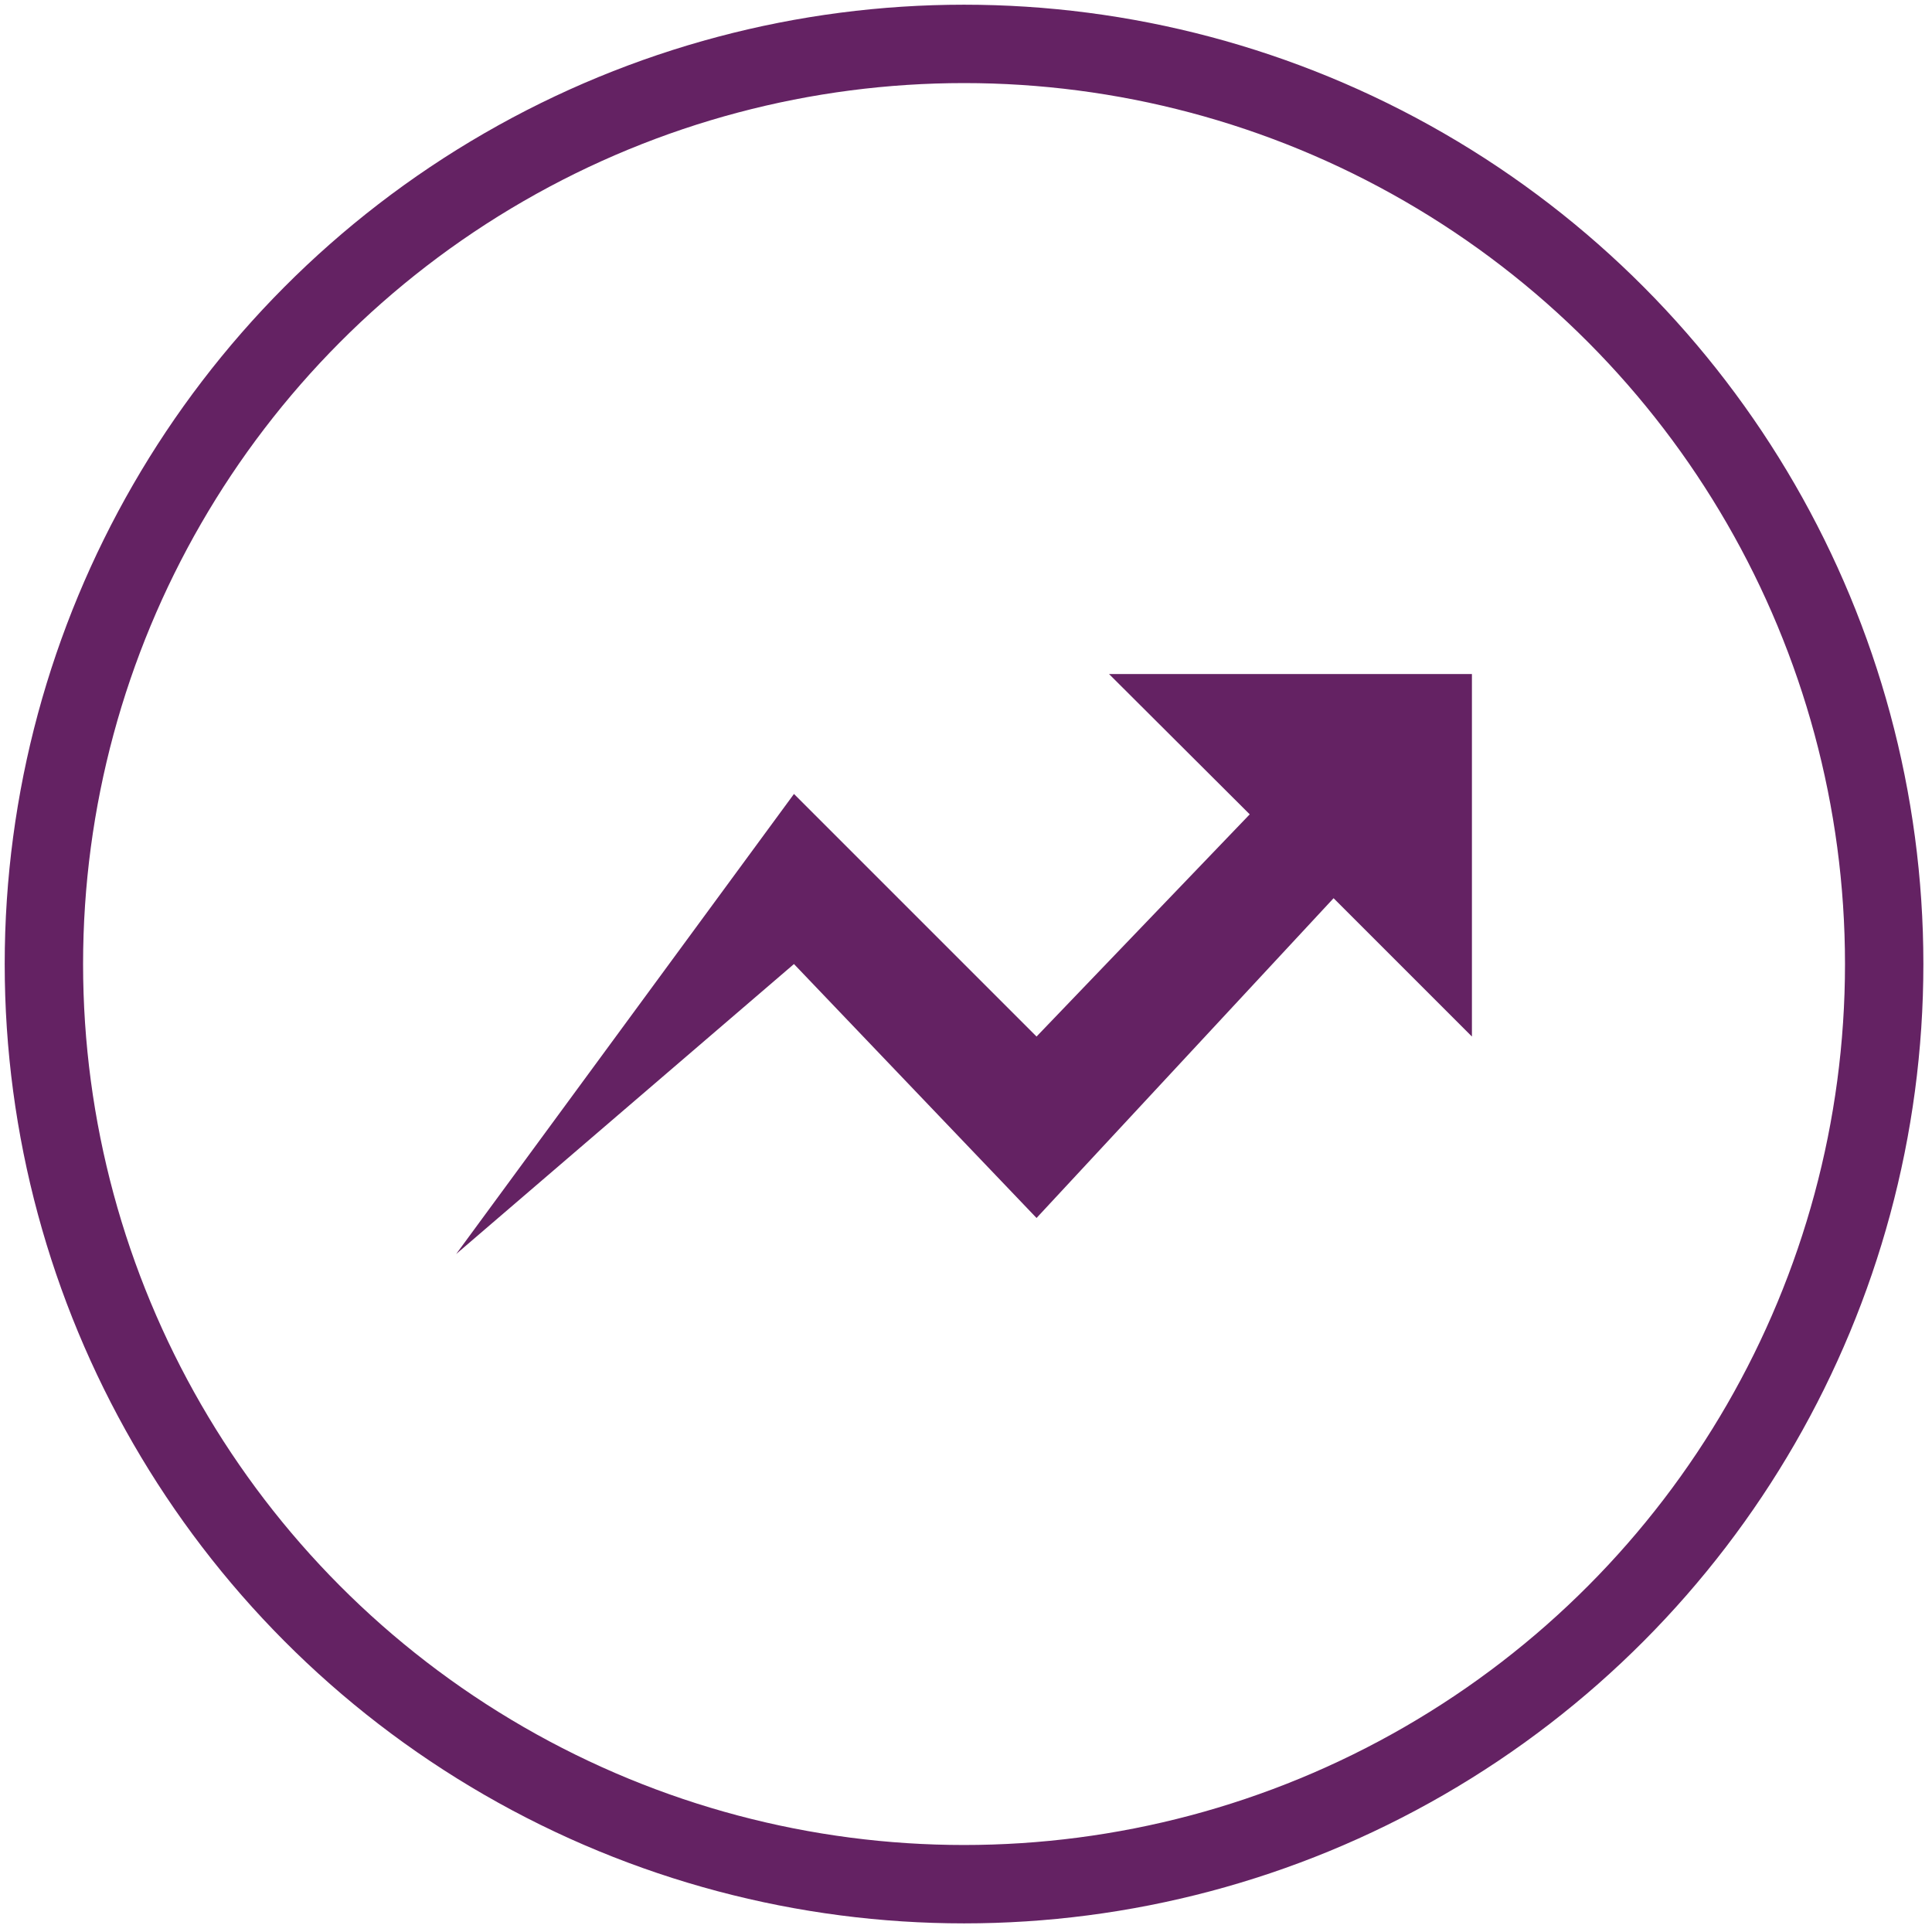
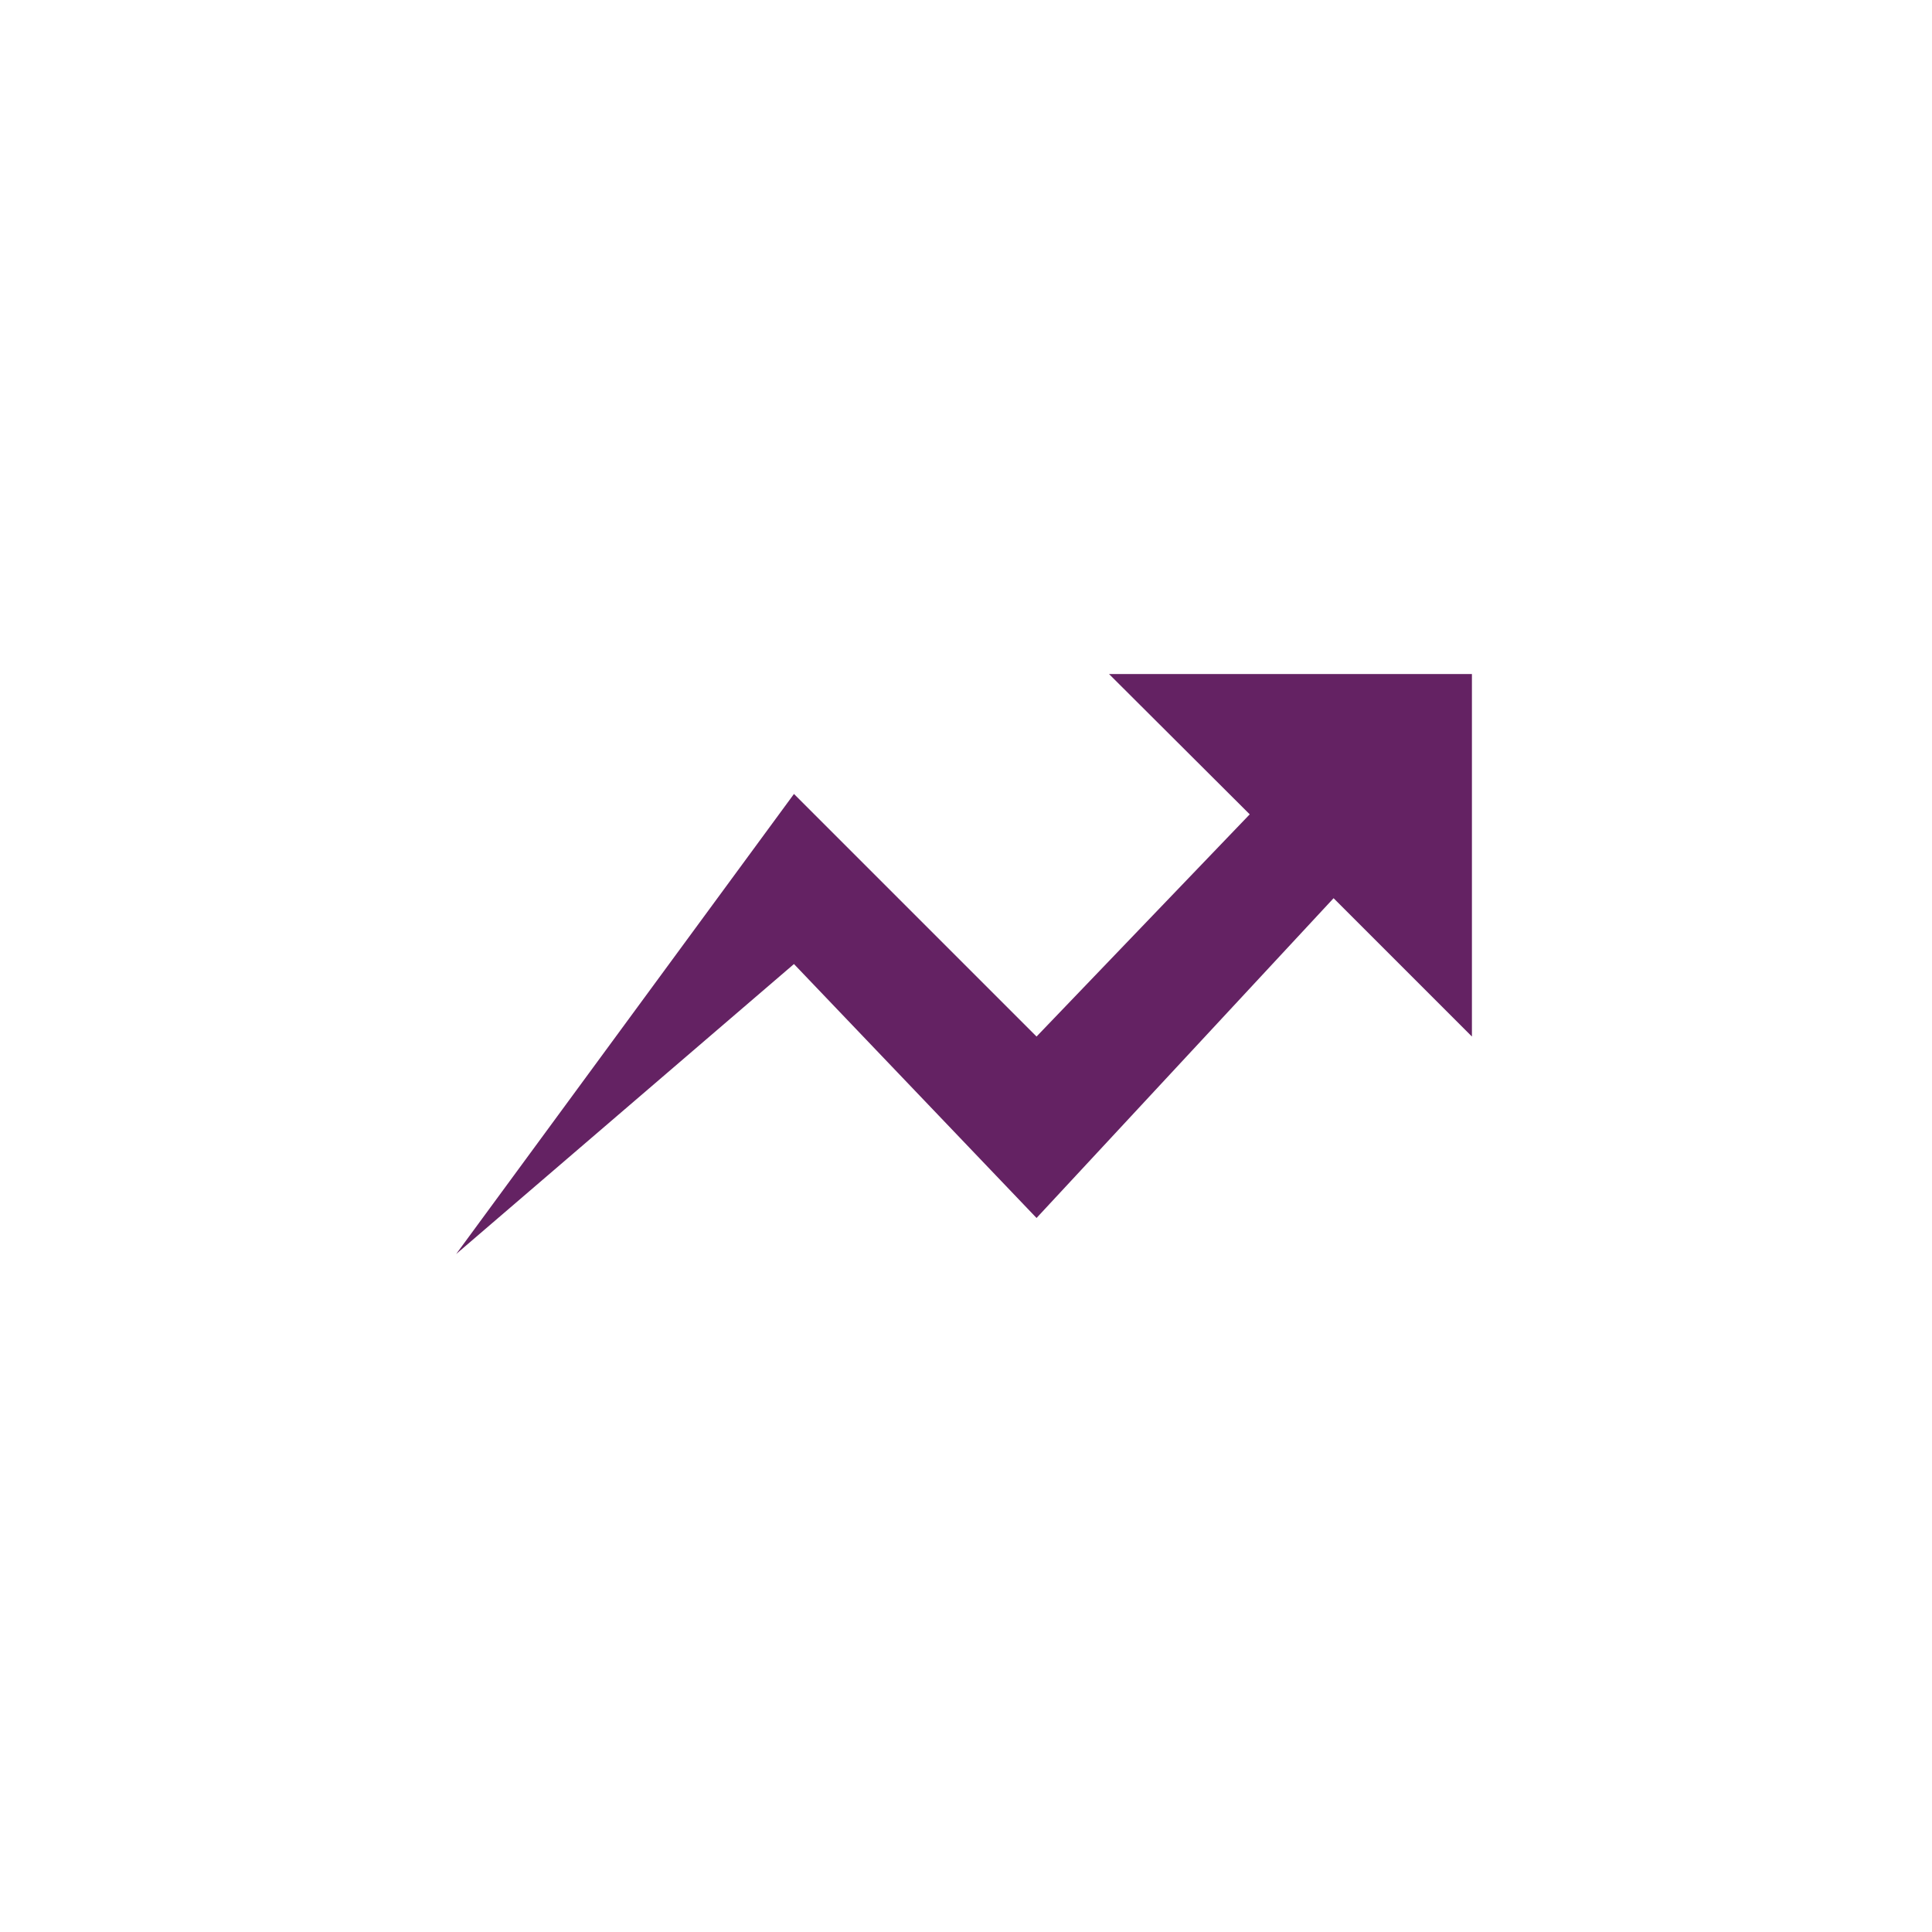
<svg xmlns="http://www.w3.org/2000/svg" xmlns:xlink="http://www.w3.org/1999/xlink" version="1.1" id="Layer_1" x="0px" y="0px" viewBox="0 0 493 493" style="enable-background:new 0 0 493 493;" xml:space="preserve">
  <style type="text/css">
	.st0{clip-path:url(#SVGID_2_);fill:none;stroke:#642263;stroke-width:20;}
	.st1{fill:#642263;}
</style>
  <g>
    <g>
      <defs>
        <rect id="SVGID_1_" x="1.2" y="1.2" width="489.6" height="489.6" />
      </defs>
      <clipPath id="SVGID_2_">
        <use xlink:href="#SVGID_1_" style="overflow:visible;" />
      </clipPath>
-       <circle class="st0" cx="246" cy="246" r="234.8" />
    </g>
  </g>
  <polygon class="st1" points="318.9,207.8 264.5,264.5 202.6,202.6 116.4,320 202.6,246 264.5,310.8 340.3,229.2 375.6,264.5   375.6,172 283,172 " />
</svg>